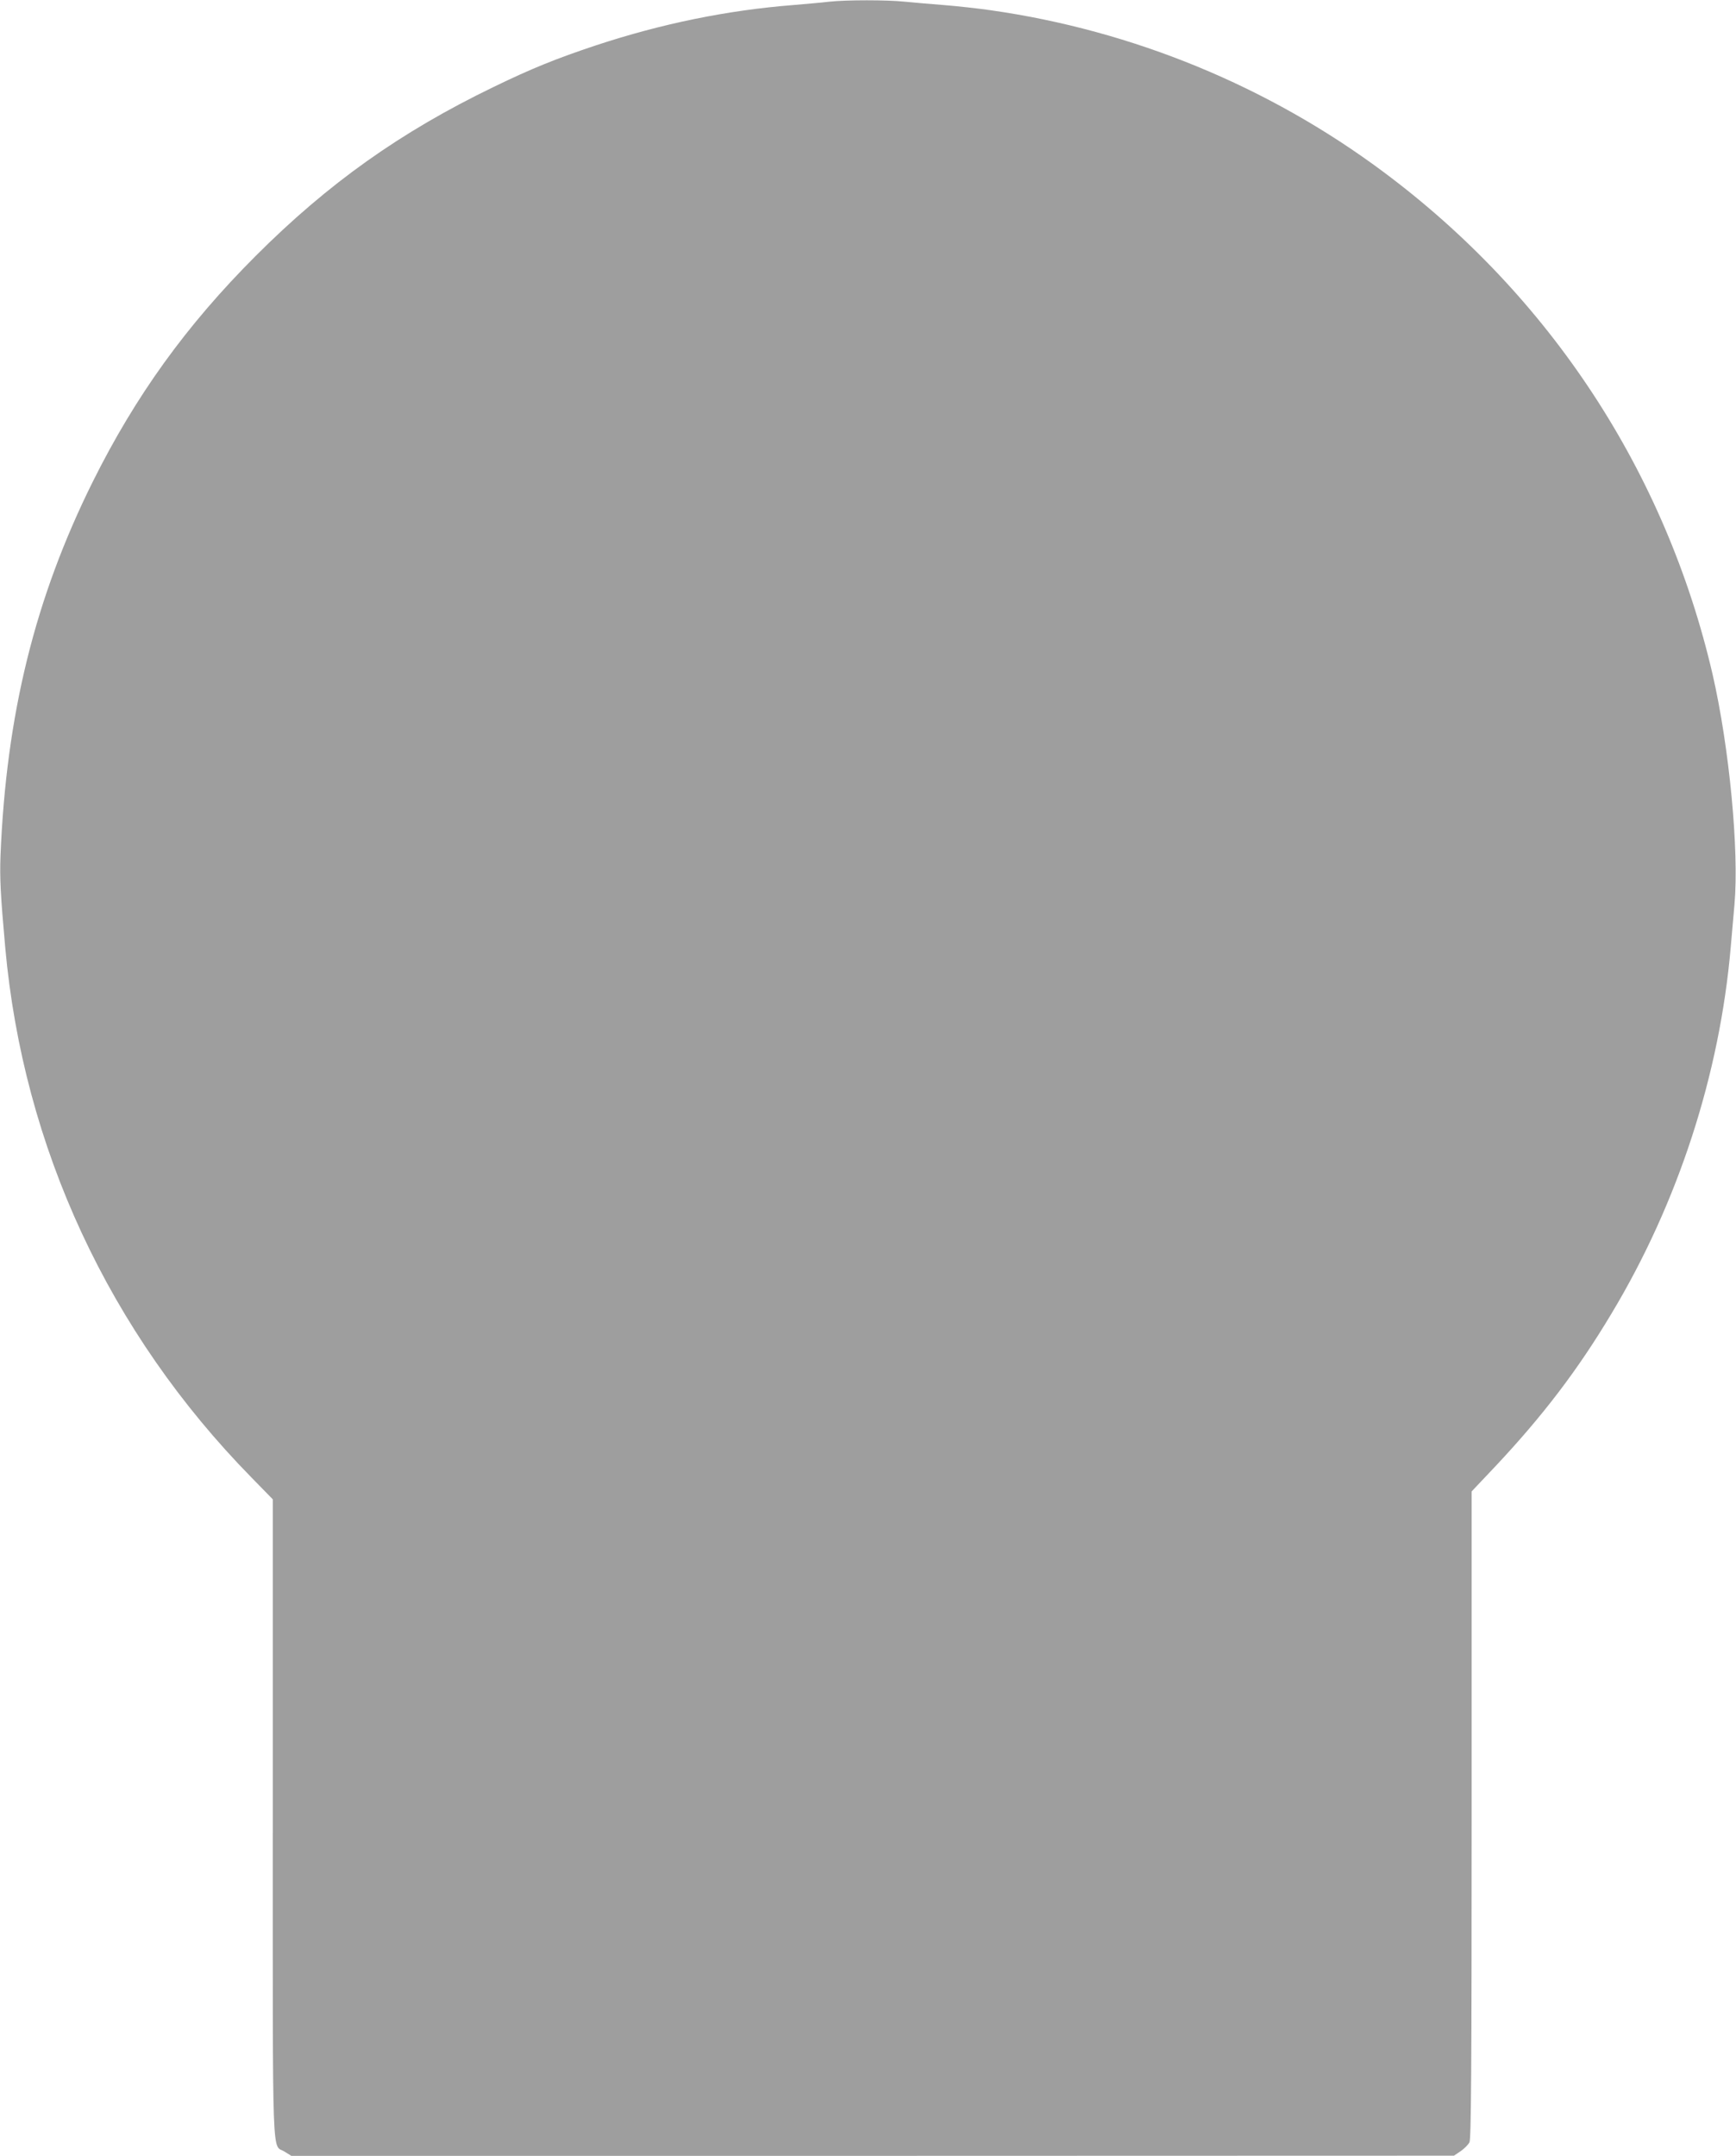
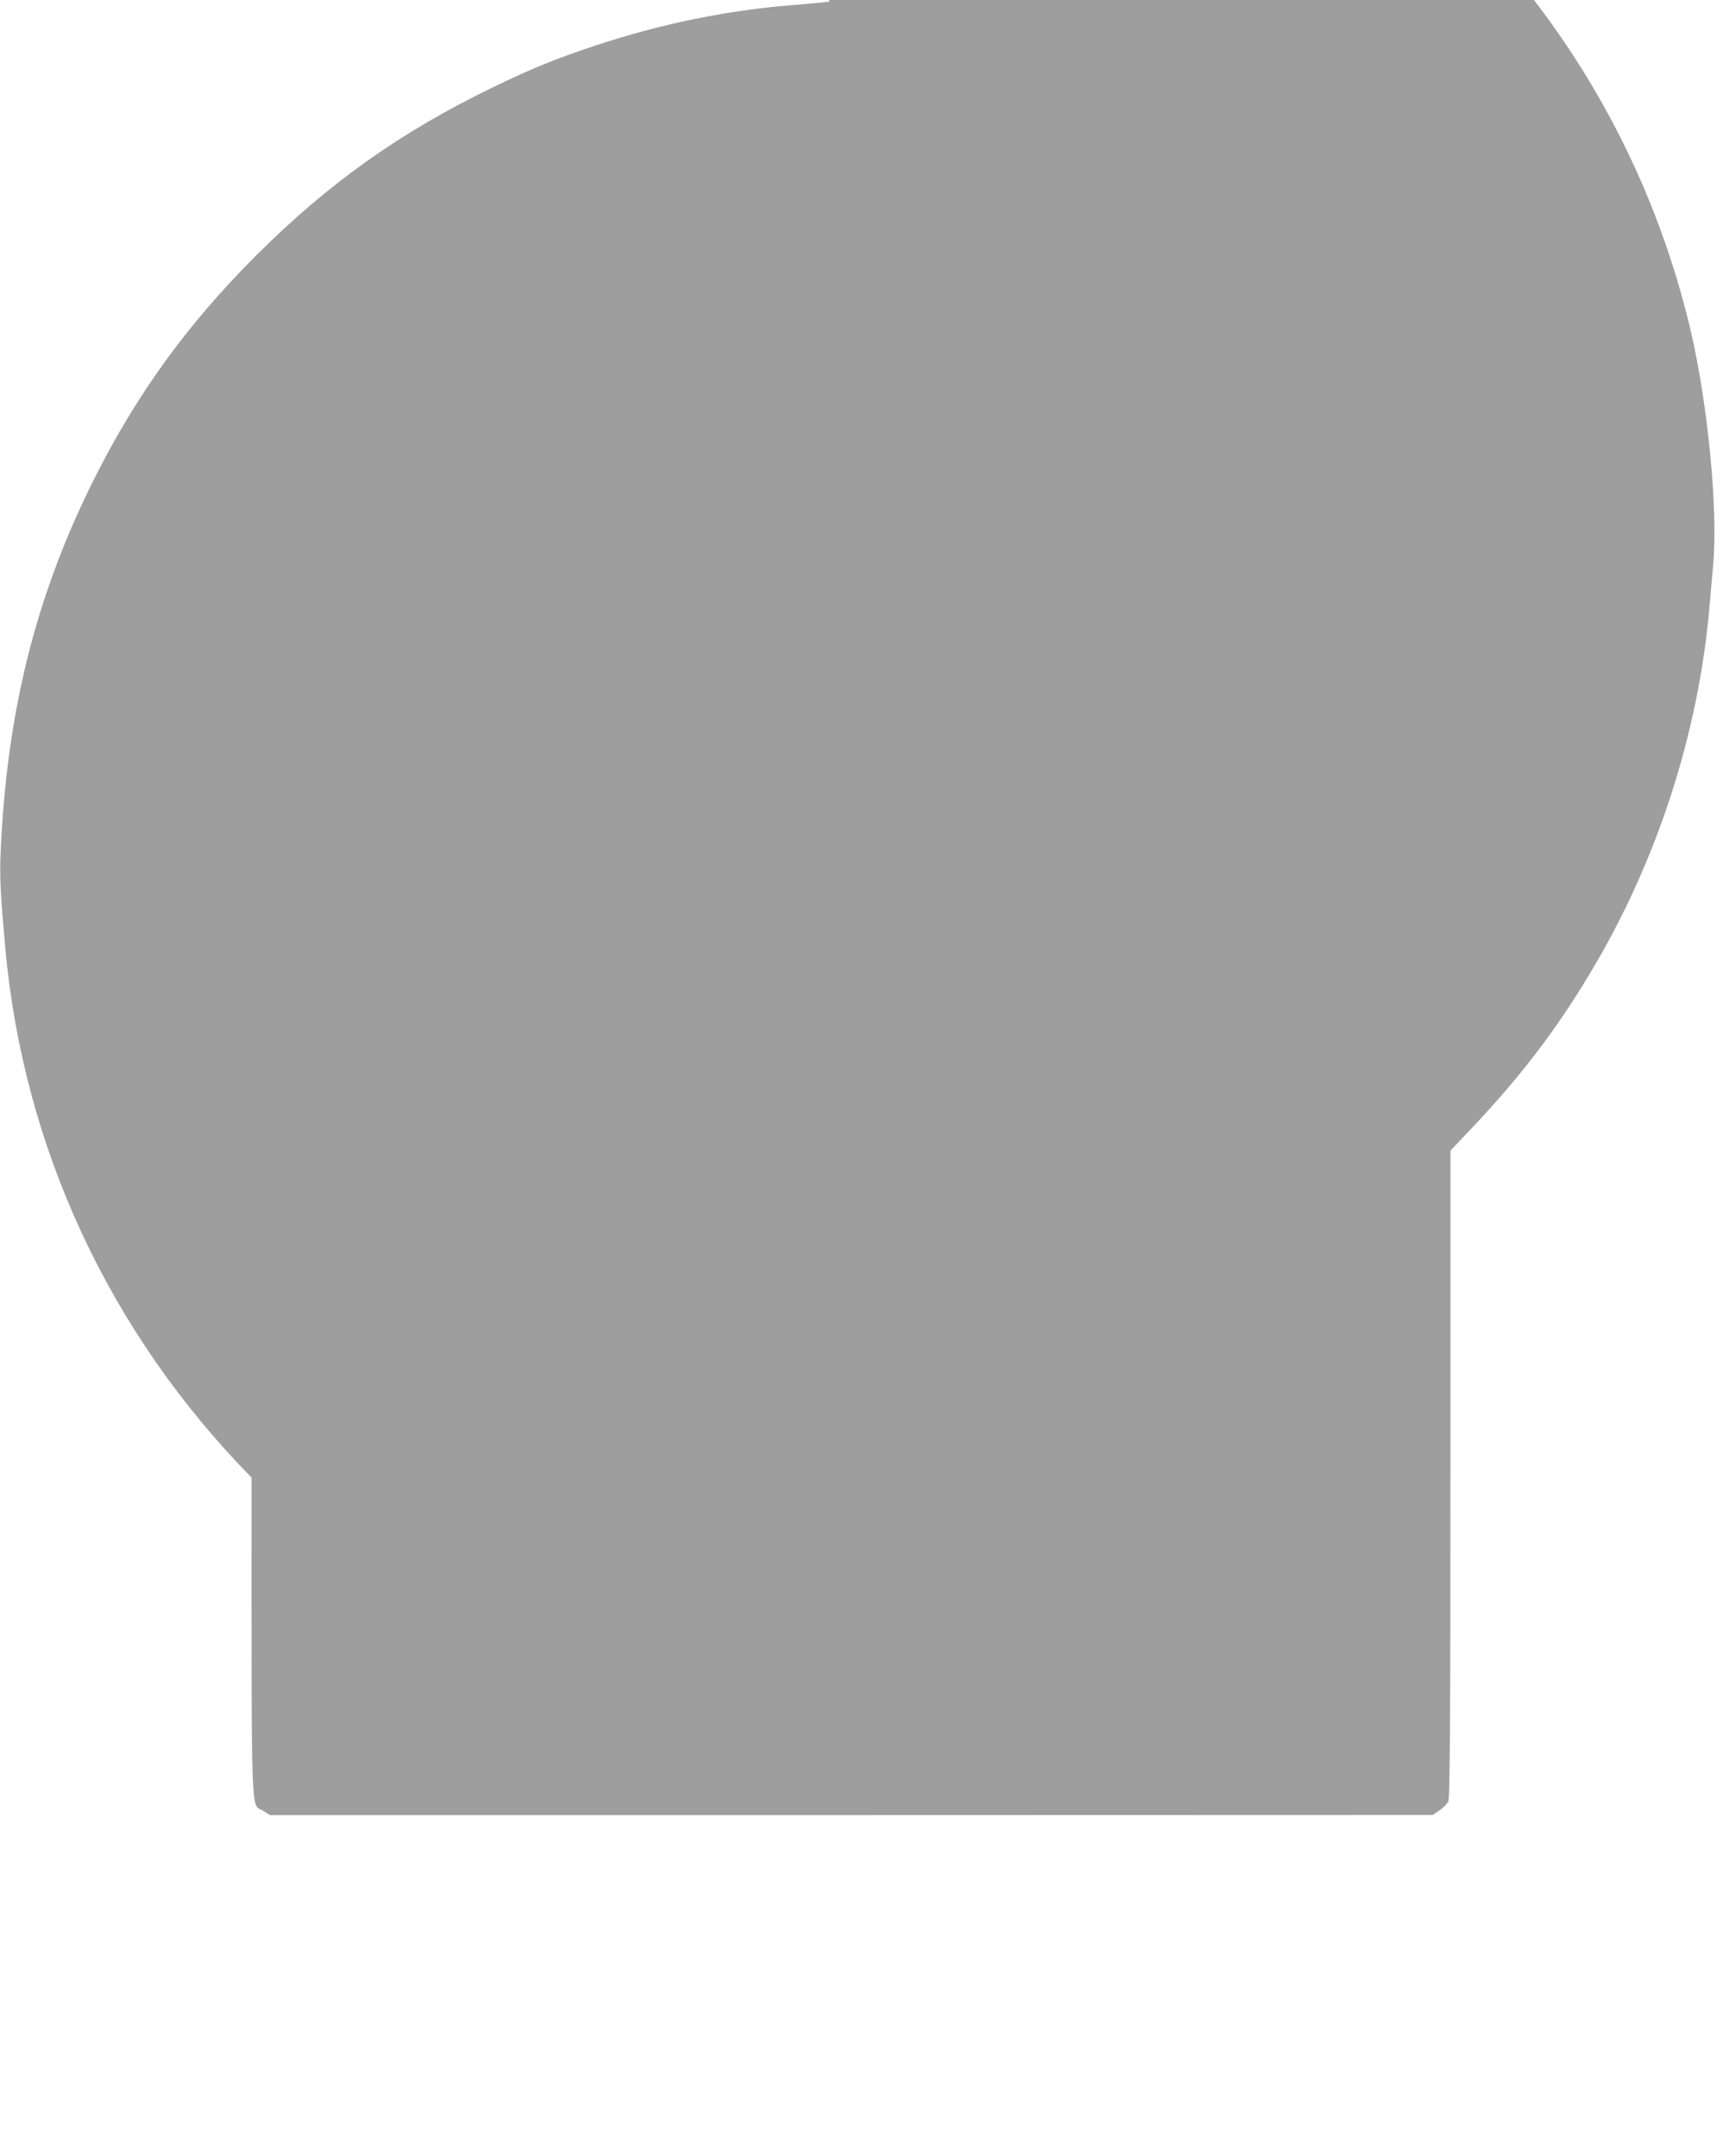
<svg xmlns="http://www.w3.org/2000/svg" version="1.0" width="1031pt" height="1280pt" viewBox="0 0 1031 1280" preserveAspectRatio="xMidYMid meet">
  <g transform="translate(0,1280) scale(0.1,-0.1)" fill="#9e9e9e" stroke="none">
-     <path d="M4925 12790 c-38 -5 -135 -13 -215 -20 -391 -31 -779 -110 -1170 -239 -240 -80 -381 -137 -610 -248 -550 -266 -980 -571 -1411 -1002 -412 -412 -714 -831 -968 -1341 -343 -690 -514 -1382 -548 -2220 -5 -133 0 -233 28 -545 107 -1188 618 -2287 1463 -3148 l126 -129 0 -1894 c0 -2110 -6 -1931 70 -1979 l40 -25 3452 0 3453 1 40 27 c22 15 45 39 52 52 10 20 13 435 13 1945 l0 1920 141 149 c281 299 490 573 689 906 396 658 644 1422 709 2180 6 63 15 176 22 251 28 321 -31 933 -130 1365 -278 1199 -964 2246 -1956 2984 -680 507 -1487 839 -2330 959 -77 11 -203 25 -280 31 -77 6 -181 15 -232 20 -106 11 -346 11 -448 0z" />
+     <path d="M4925 12790 c-38 -5 -135 -13 -215 -20 -391 -31 -779 -110 -1170 -239 -240 -80 -381 -137 -610 -248 -550 -266 -980 -571 -1411 -1002 -412 -412 -714 -831 -968 -1341 -343 -690 -514 -1382 -548 -2220 -5 -133 0 -233 28 -545 107 -1188 618 -2287 1463 -3148 c0 -2110 -6 -1931 70 -1979 l40 -25 3452 0 3453 1 40 27 c22 15 45 39 52 52 10 20 13 435 13 1945 l0 1920 141 149 c281 299 490 573 689 906 396 658 644 1422 709 2180 6 63 15 176 22 251 28 321 -31 933 -130 1365 -278 1199 -964 2246 -1956 2984 -680 507 -1487 839 -2330 959 -77 11 -203 25 -280 31 -77 6 -181 15 -232 20 -106 11 -346 11 -448 0z" />
  </g>
</svg>